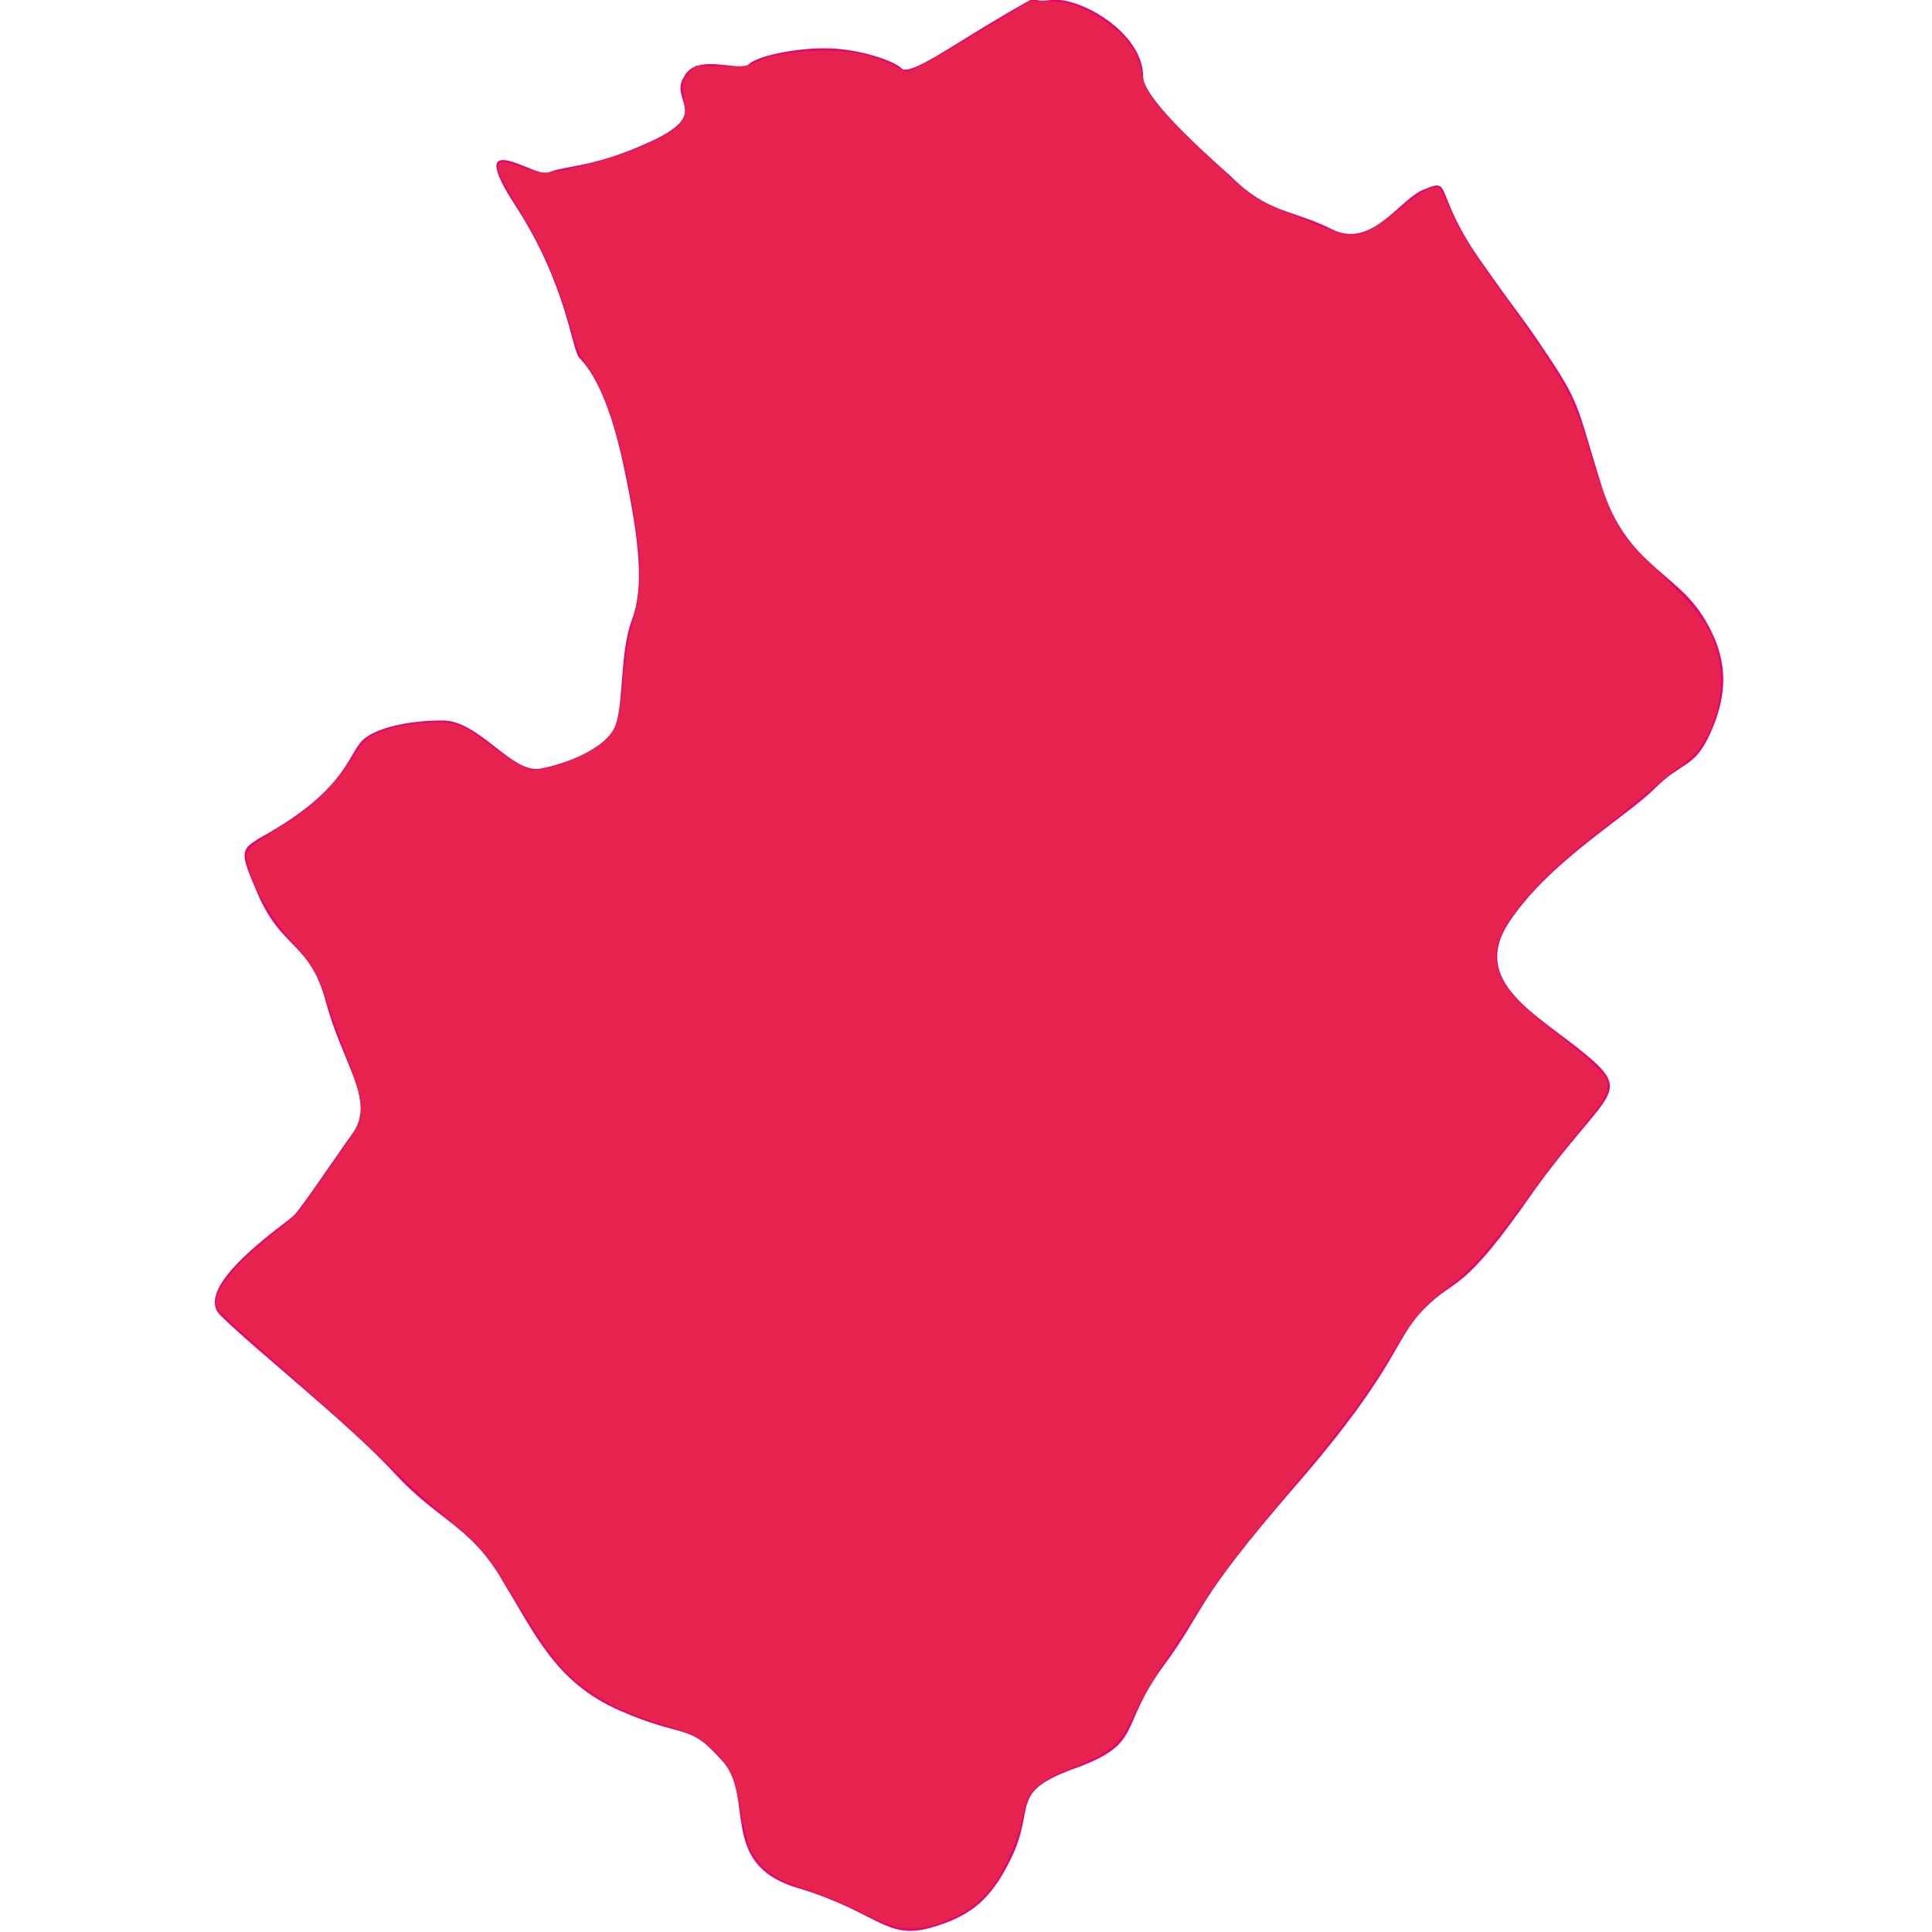
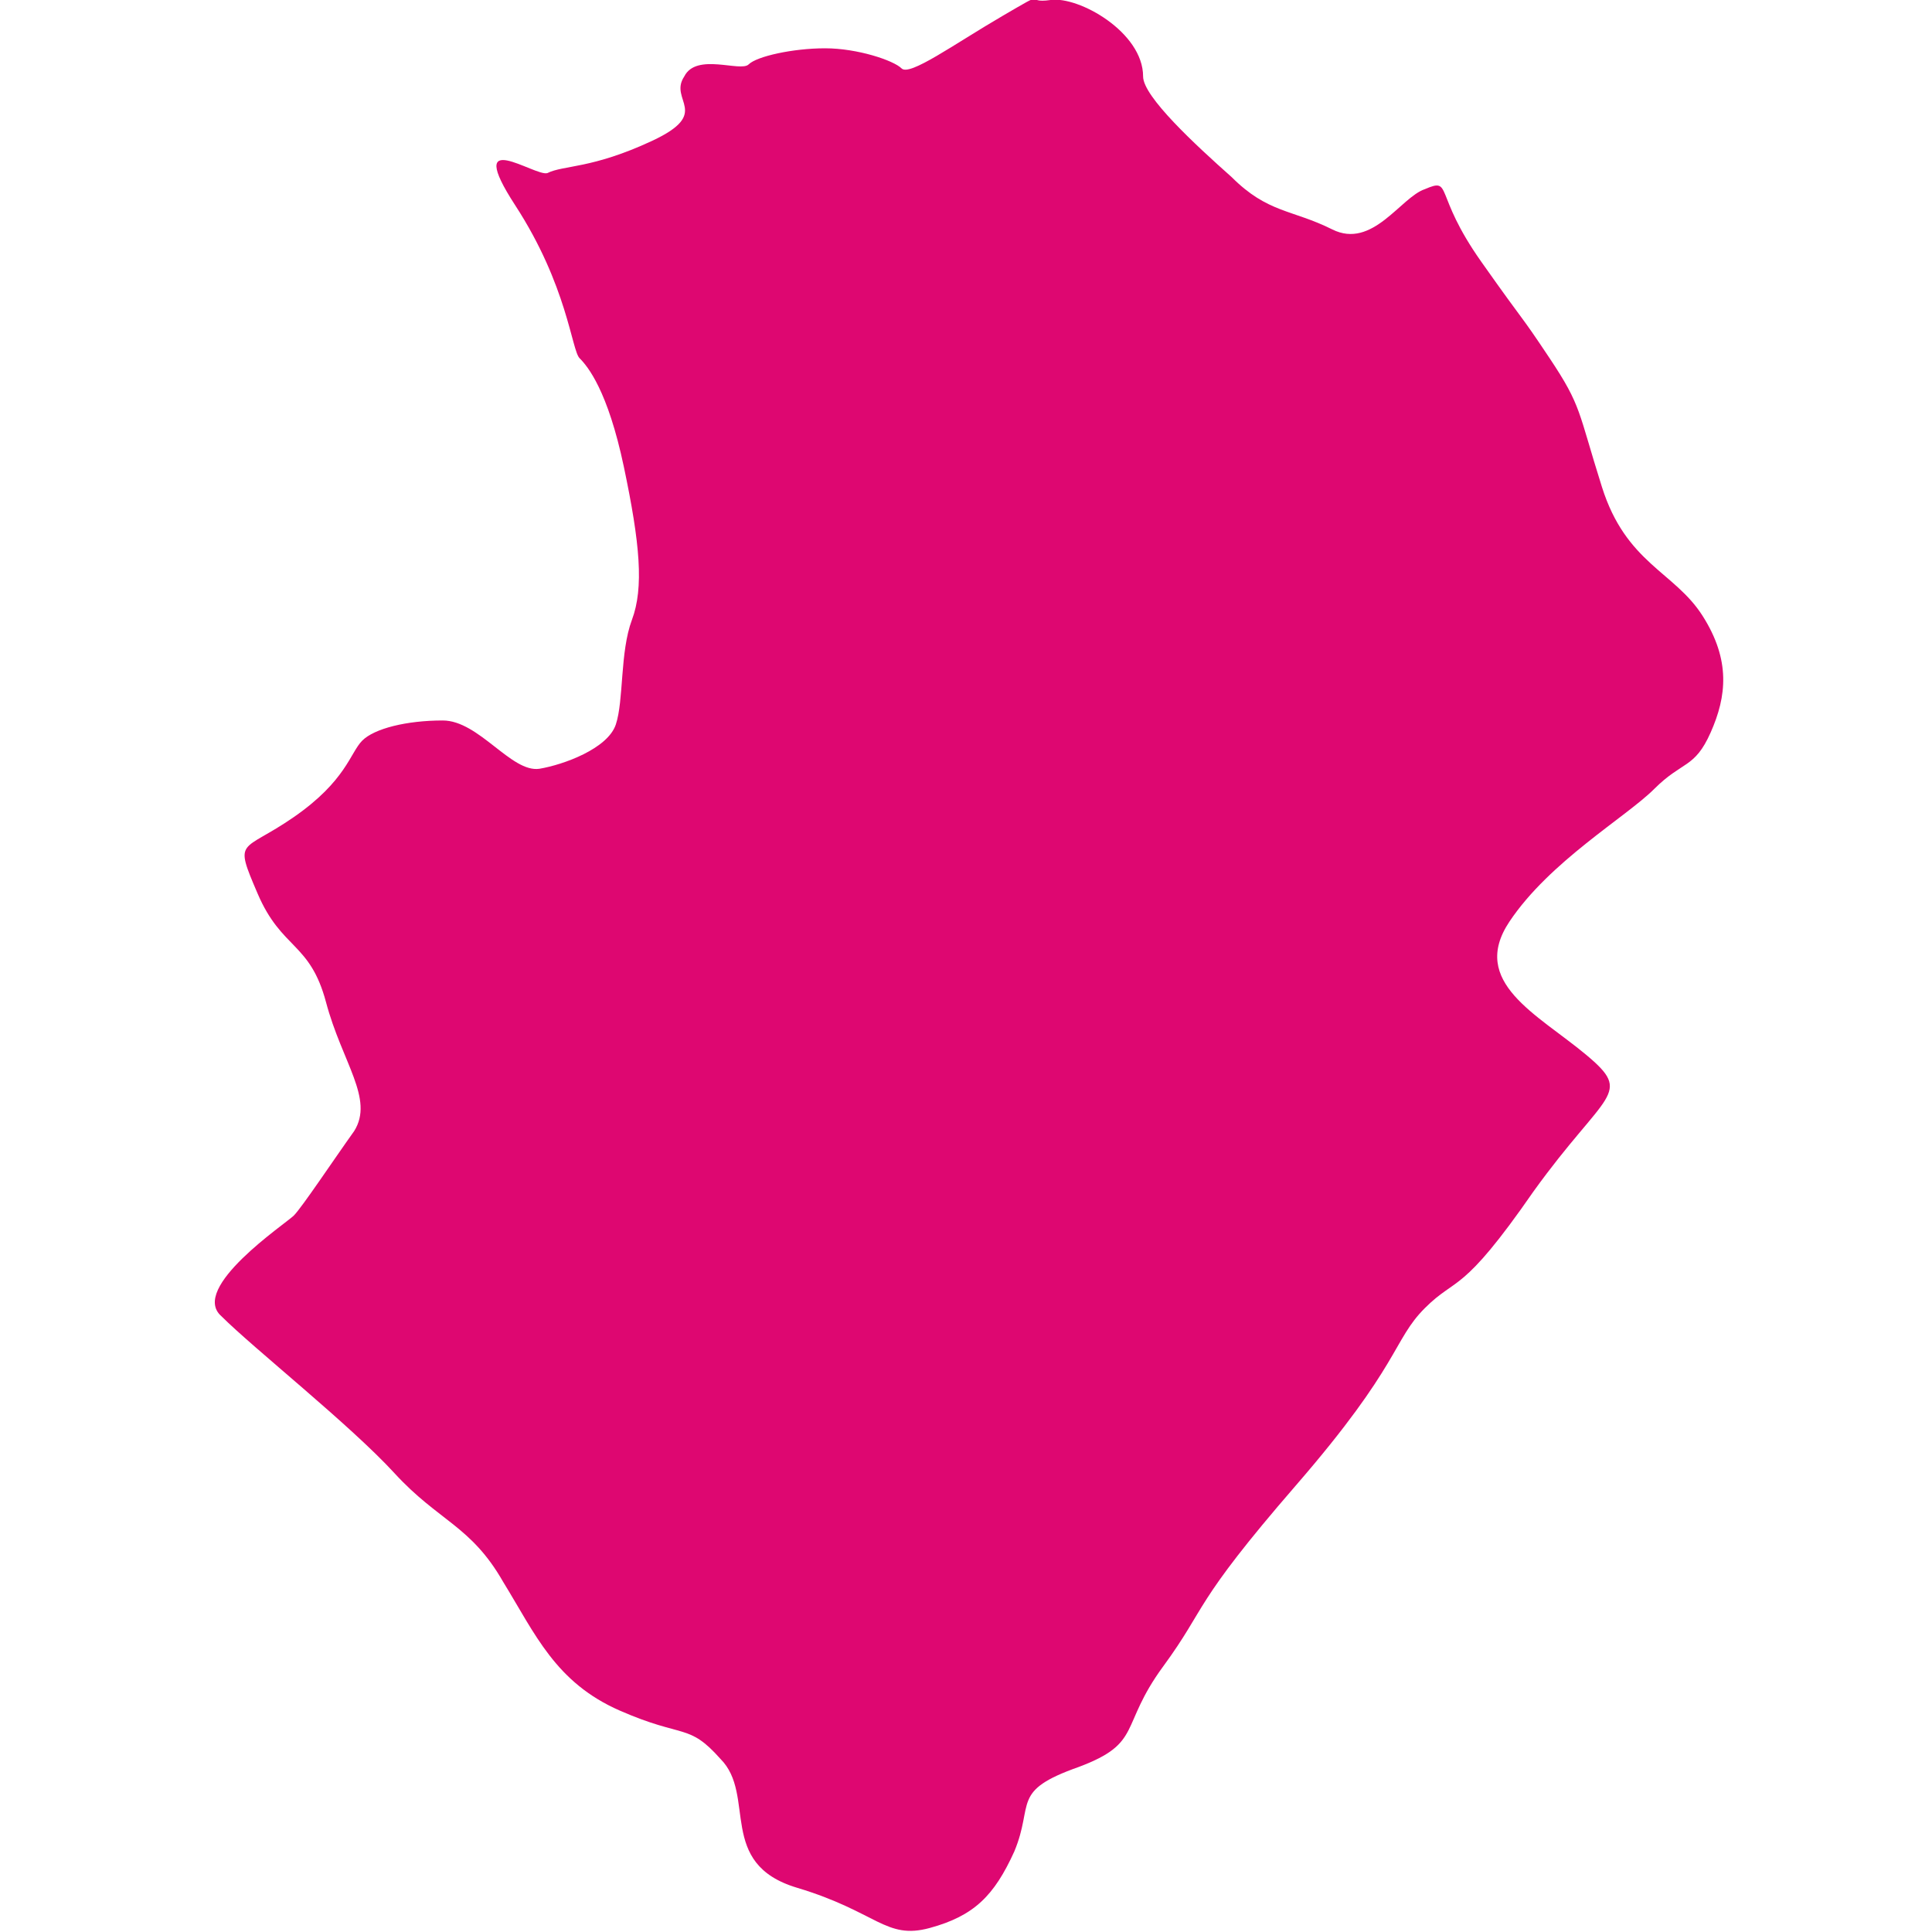
<svg xmlns="http://www.w3.org/2000/svg" xmlns:ns1="http://sodipodi.sourceforge.net/DTD/sodipodi-0.dtd" xmlns:ns2="http://www.inkscape.org/namespaces/inkscape" version="1.1" id="Calque_1" x="0px" y="0px" viewBox="0 0 48 48" xml:space="preserve" ns1:docname="blog-section-regionale-poitou-charentes.svg" ns2:version="1.1.1 (3bf5ae0d25, 2021-09-20)">
  <defs id="defs7" />
  <ns1:namedview id="namedview5" pagecolor="#ffffff" bordercolor="#666666" borderopacity="1.0" ns2:pageshadow="2" ns2:pageopacity="0.0" ns2:pagecheckerboard="0" showgrid="false" ns2:zoom="17.166667" ns2:cx="24" ns2:cy="23.912621" ns2:window-width="1920" ns2:window-height="1013" ns2:window-x="-9" ns2:window-y="1341" ns2:window-maximized="1" ns2:current-layer="Calque_1" />
  <path fill="#DE0771" d="M28.4,1.9c0-1.1-1.6-2-2.3-1.9s0-0.3-1.2,0.4c-1.2,0.7-2.3,1.5-2.5,1.3c-0.2-0.2-1.1-0.5-1.9-0.5  s-1.7,0.2-1.9,0.4c-0.2,0.2-1.3-0.3-1.6,0.3c-0.4,0.6,0.7,0.9-0.8,1.6S14,4.1,13.6,4.3c-0.3,0.1-2.1-1.2-0.8,0.8s1.4,3.6,1.6,3.8  s0.7,0.8,1.1,2.7s0.5,3,0.2,3.8c-0.3,0.8-0.2,2-0.4,2.6c-0.2,0.6-1.3,1-1.9,1.1c-0.7,0.1-1.5-1.2-2.4-1.2S9.3,18.1,9,18.4  c-0.3,0.3-0.4,1-1.7,1.9c-1.3,0.9-1.5,0.5-0.9,1.9c0.6,1.4,1.3,1.2,1.7,2.7c0.4,1.5,1.2,2.4,0.7,3.2c-0.5,0.7-1.3,1.9-1.5,2.1  c-0.2,0.2-2.6,1.8-1.8,2.5c0.8,0.8,3.2,2.7,4.3,3.9s1.9,1.3,2.7,2.7c0.8,1.3,1.3,2.5,2.9,3.2s1.7,0.3,2.5,1.2  c0.9,0.9-0.1,2.6,1.9,3.2s2.2,1.3,3.3,1c1.1-0.3,1.6-0.8,2.1-1.9c0.5-1.2-0.1-1.5,1.6-2.1c1.6-0.6,1-1,2.1-2.5s0.7-1.5,3.3-4.5  c2.6-3,2.4-3.6,3.2-4.4c0.8-0.8,0.9-0.3,2.7-2.9c1.8-2.5,2.5-2.4,1.3-3.4c-1.2-1-2.9-1.8-1.9-3.3s2.9-2.6,3.6-3.3  c0.7-0.7,1-0.5,1.4-1.4c0.4-0.9,0.5-1.8-0.2-2.9s-1.9-1.3-2.5-3.2s-0.5-2-1.3-3.2s-0.5-0.7-1.7-2.4c-1.2-1.7-0.7-2.1-1.4-1.8  c-0.6,0.2-1.3,1.5-2.3,1s-1.6-0.4-2.5-1.3C29.7,3.6,28.4,2.4,28.4,1.9z" id="path2" />
-   <path style="fill:#e6224f;stroke-width:0.058;fill-opacity:1" d="m 22.262,47.876 c -0.163,-0.042 -0.552,-0.204 -0.866,-0.36 -0.528,-0.263 -0.742,-0.35 -1.75,-0.71 -0.441,-0.158 -0.831,-0.487 -0.999,-0.845 -0.068,-0.146 -0.178,-0.582 -0.243,-0.969 -0.146,-0.868 -0.264,-1.127 -0.698,-1.529 -0.351,-0.325 -0.442,-0.368 -1.424,-0.674 -1.164,-0.362 -1.953,-0.865 -2.545,-1.621 C 13.566,40.951 13.153,40.321 12.818,39.769 12.102,38.591 11.898,38.345 11.14,37.742 10.828,37.494 10.167,36.894 9.67,36.409 9.173,35.923 8.043,34.895 7.157,34.122 6.272,33.35 5.505,32.658 5.453,32.584 5.33,32.409 5.335,32.286 5.473,32.015 5.64,31.687 6.111,31.196 6.748,30.687 c 0.309,-0.248 0.596,-0.49 0.636,-0.539 0.197,-0.238 1.407,-1.978 1.497,-2.153 C 9.057,27.654 8.981,27.165 8.605,26.214 8.427,25.765 8.223,25.201 8.152,24.961 7.952,24.29 7.744,23.928 7.228,23.358 6.735,22.813 6.322,22.094 6.166,21.507 6.058,21.104 6.023,21.141 7.157,20.426 c 0.636,-0.401 1.132,-0.888 1.545,-1.517 0.33,-0.502 0.408,-0.584 0.657,-0.69 0.4,-0.17 0.907,-0.265 1.447,-0.272 0.548,-0.006 0.736,0.074 1.431,0.608 0.243,0.186 0.564,0.398 0.714,0.471 0.256,0.124 0.294,0.128 0.636,0.058 0.537,-0.11 1.256,-0.466 1.509,-0.749 0.248,-0.276 0.305,-0.502 0.4,-1.572 0.035,-0.392 0.101,-0.85 0.148,-1.019 0.281,-1.015 0.313,-1.459 0.175,-2.492 C 15.562,11.326 15.09,9.746 14.568,9.06 14.433,8.882 14.316,8.614 14.201,8.215 13.84,6.959 13.478,6.134 12.82,5.065 c -0.633,-1.027 -0.616,-1.187 0.095,-0.929 0.549,0.199 0.631,0.2 1.444,0.013 1.085,-0.25 2.193,-0.707 2.506,-1.033 0.172,-0.18 0.189,-0.297 0.116,-0.791 -0.041,-0.278 -0.033,-0.31 0.133,-0.495 l 0.177,-0.198 0.641,0.015 c 0.547,0.013 0.669,-0.001 0.835,-0.098 0.468,-0.273 1.822,-0.381 2.628,-0.211 0.217,0.046 0.563,0.166 0.768,0.267 l 0.373,0.183 0.31,-0.144 c 0.17,-0.079 0.86,-0.477 1.533,-0.884 l 1.223,-0.74 0.498,0.019 c 0.439,0.017 0.552,0.046 0.948,0.241 0.501,0.248 1.004,0.699 1.167,1.047 0.057,0.121 0.124,0.352 0.149,0.512 0.03,0.188 0.125,0.405 0.269,0.615 0.297,0.431 2.15,2.214 2.557,2.461 0.272,0.165 1.028,0.484 2.041,0.862 0.462,0.172 0.836,0.017 1.669,-0.689 0.384,-0.326 0.774,-0.515 0.868,-0.42 0.027,0.027 0.123,0.22 0.213,0.429 0.289,0.667 0.526,1.054 1.338,2.184 1.584,2.205 1.762,2.529 2.203,4.019 0.152,0.513 0.394,1.181 0.538,1.485 0.251,0.53 0.301,0.592 1.183,1.456 0.962,0.943 1.19,1.246 1.392,1.848 0.323,0.964 -0.023,2.294 -0.737,2.832 -0.177,0.133 -0.456,0.354 -0.62,0.49 -0.577,0.479 -1.129,0.922 -1.758,1.413 -1.153,0.898 -2.053,1.894 -2.272,2.513 -0.121,0.342 -0.104,0.617 0.059,0.967 0.18,0.387 0.508,0.712 1.458,1.449 0.417,0.323 0.858,0.699 0.982,0.836 0.195,0.216 0.221,0.276 0.192,0.451 -0.036,0.223 -0.111,0.33 -0.89,1.281 -0.294,0.359 -0.844,1.078 -1.222,1.598 -0.759,1.046 -1.271,1.62 -1.8,2.018 -0.612,0.461 -0.901,0.782 -1.296,1.44 -0.827,1.378 -1.255,1.951 -3.149,4.211 -0.545,0.65 -1.186,1.476 -1.425,1.835 -1.309,1.966 -1.697,2.586 -1.964,3.143 -0.404,0.844 -0.52,0.937 -1.83,1.472 -0.221,0.09 -0.499,0.258 -0.619,0.372 -0.192,0.184 -0.233,0.275 -0.345,0.771 -0.145,0.638 -0.428,1.274 -0.771,1.729 -0.523,0.693 -1.643,1.149 -2.369,0.963 z" id="path235" />
</svg>